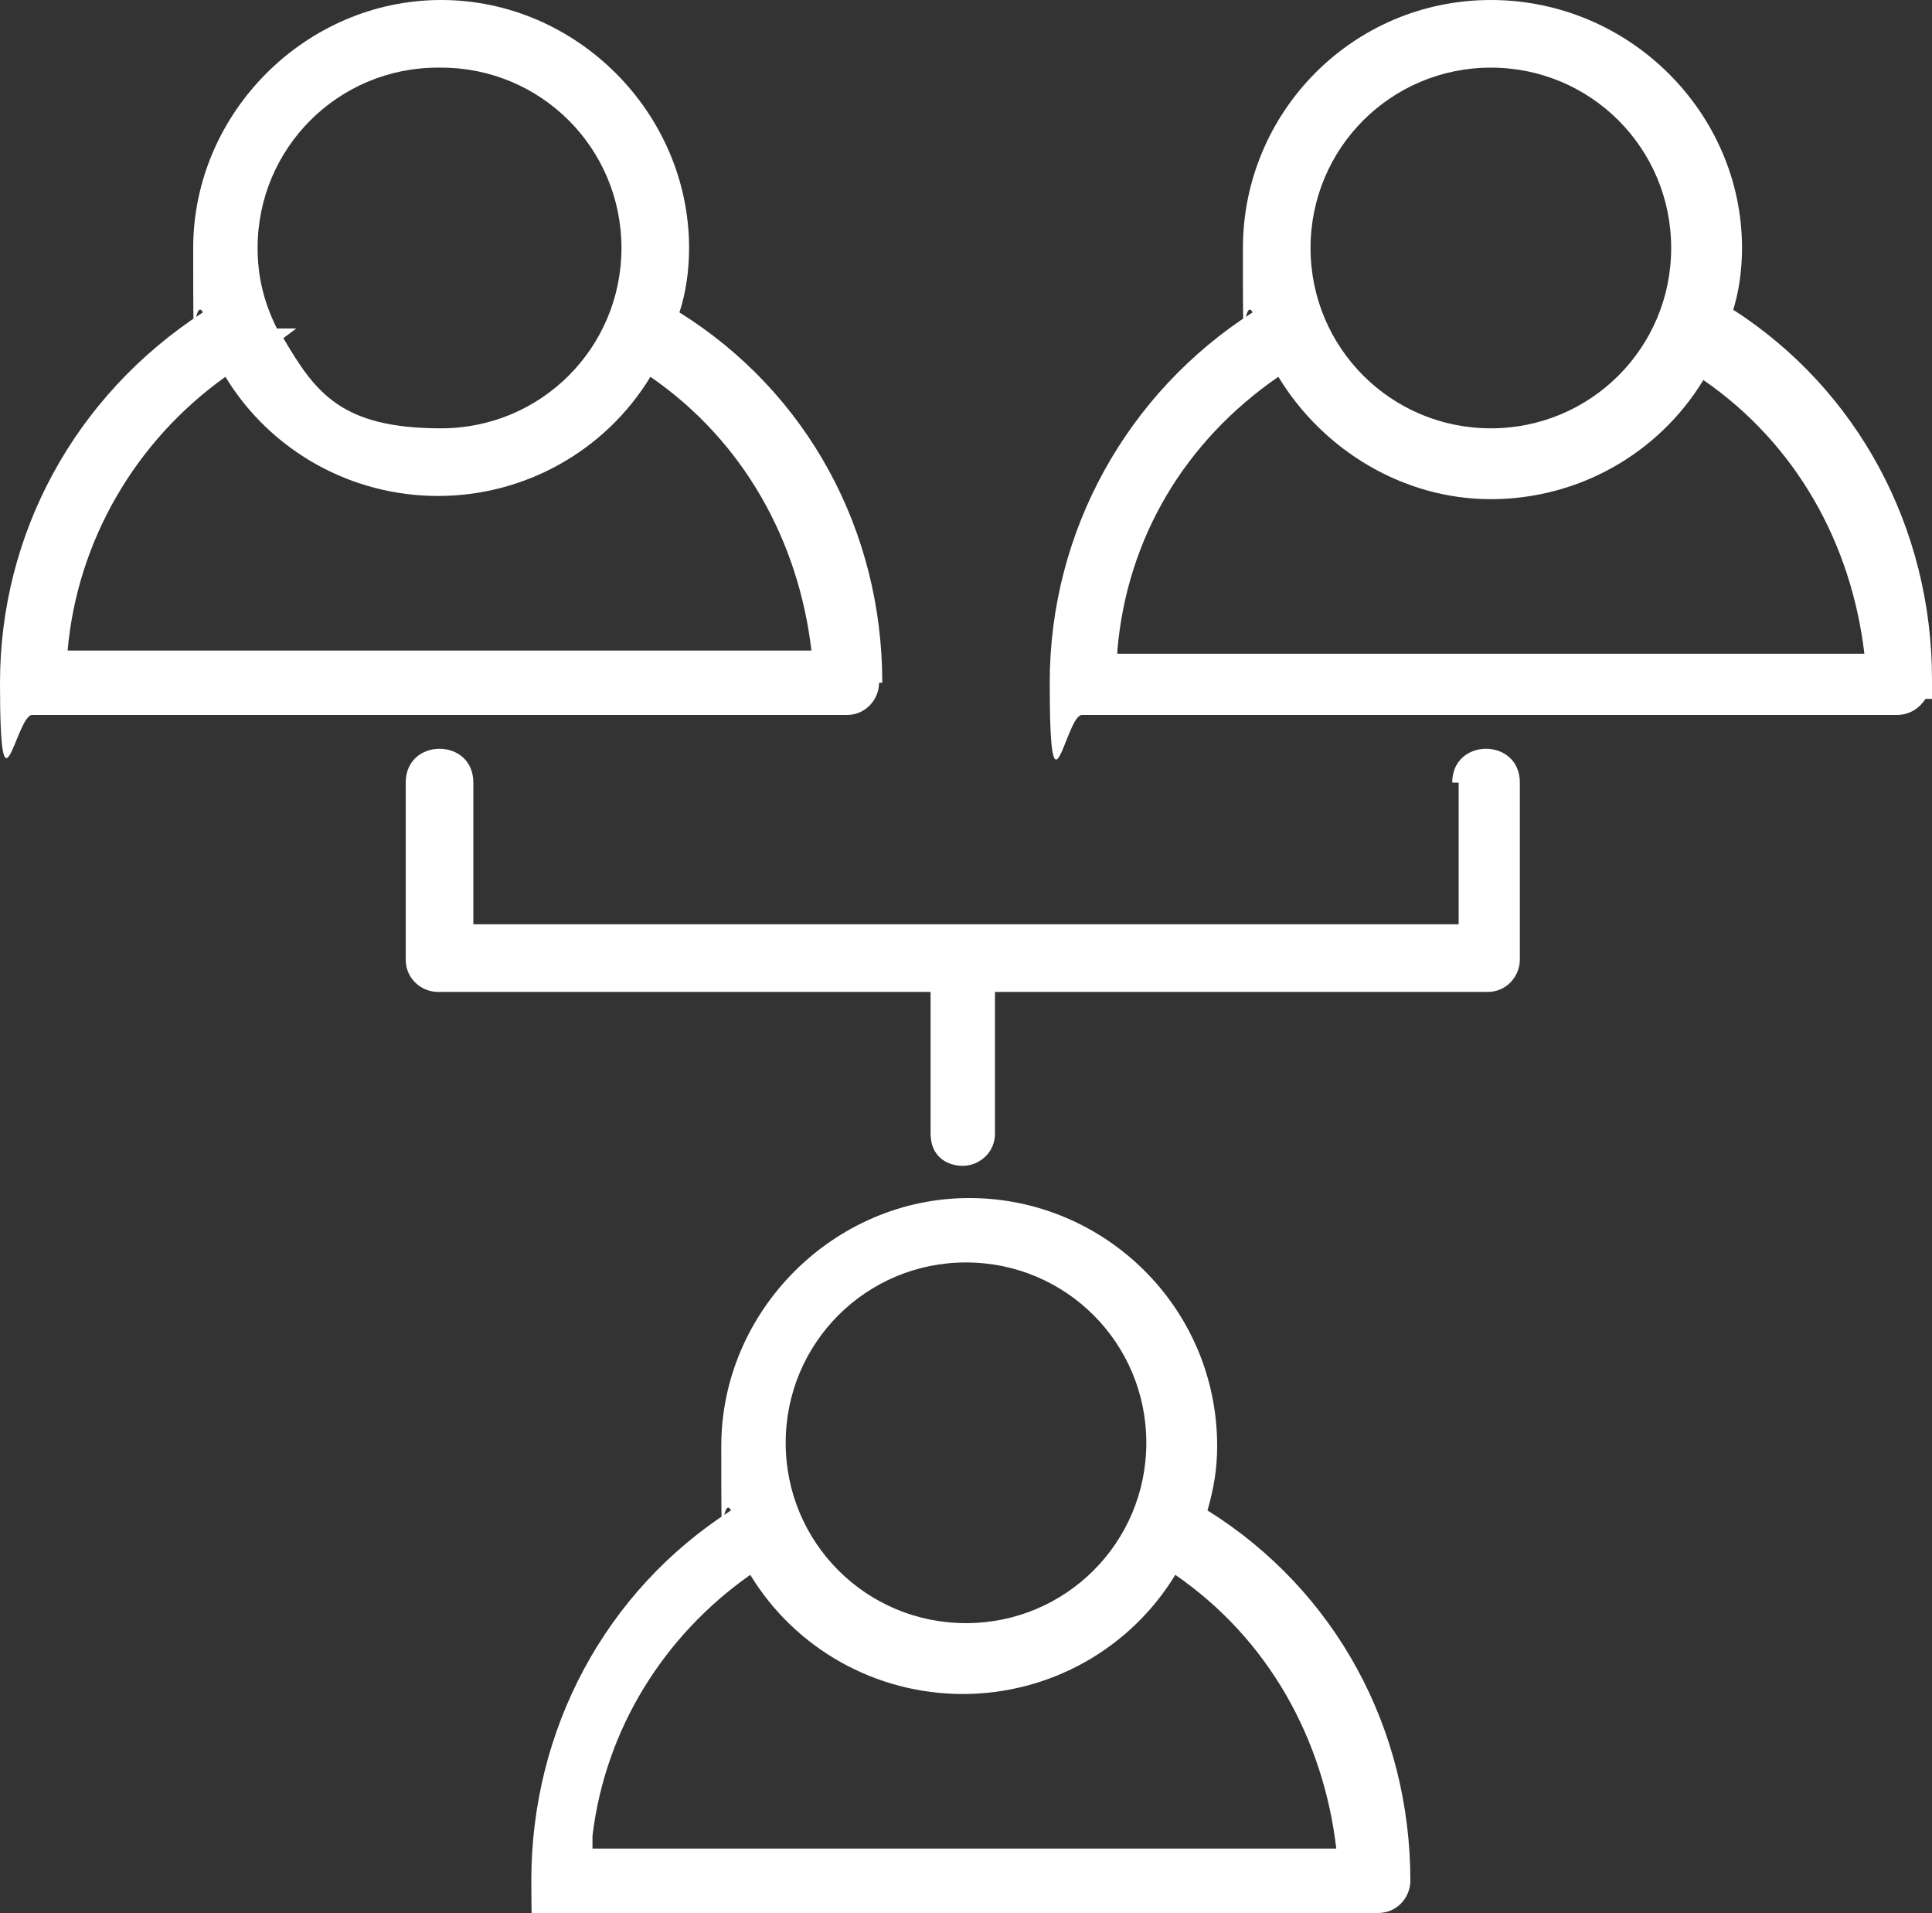
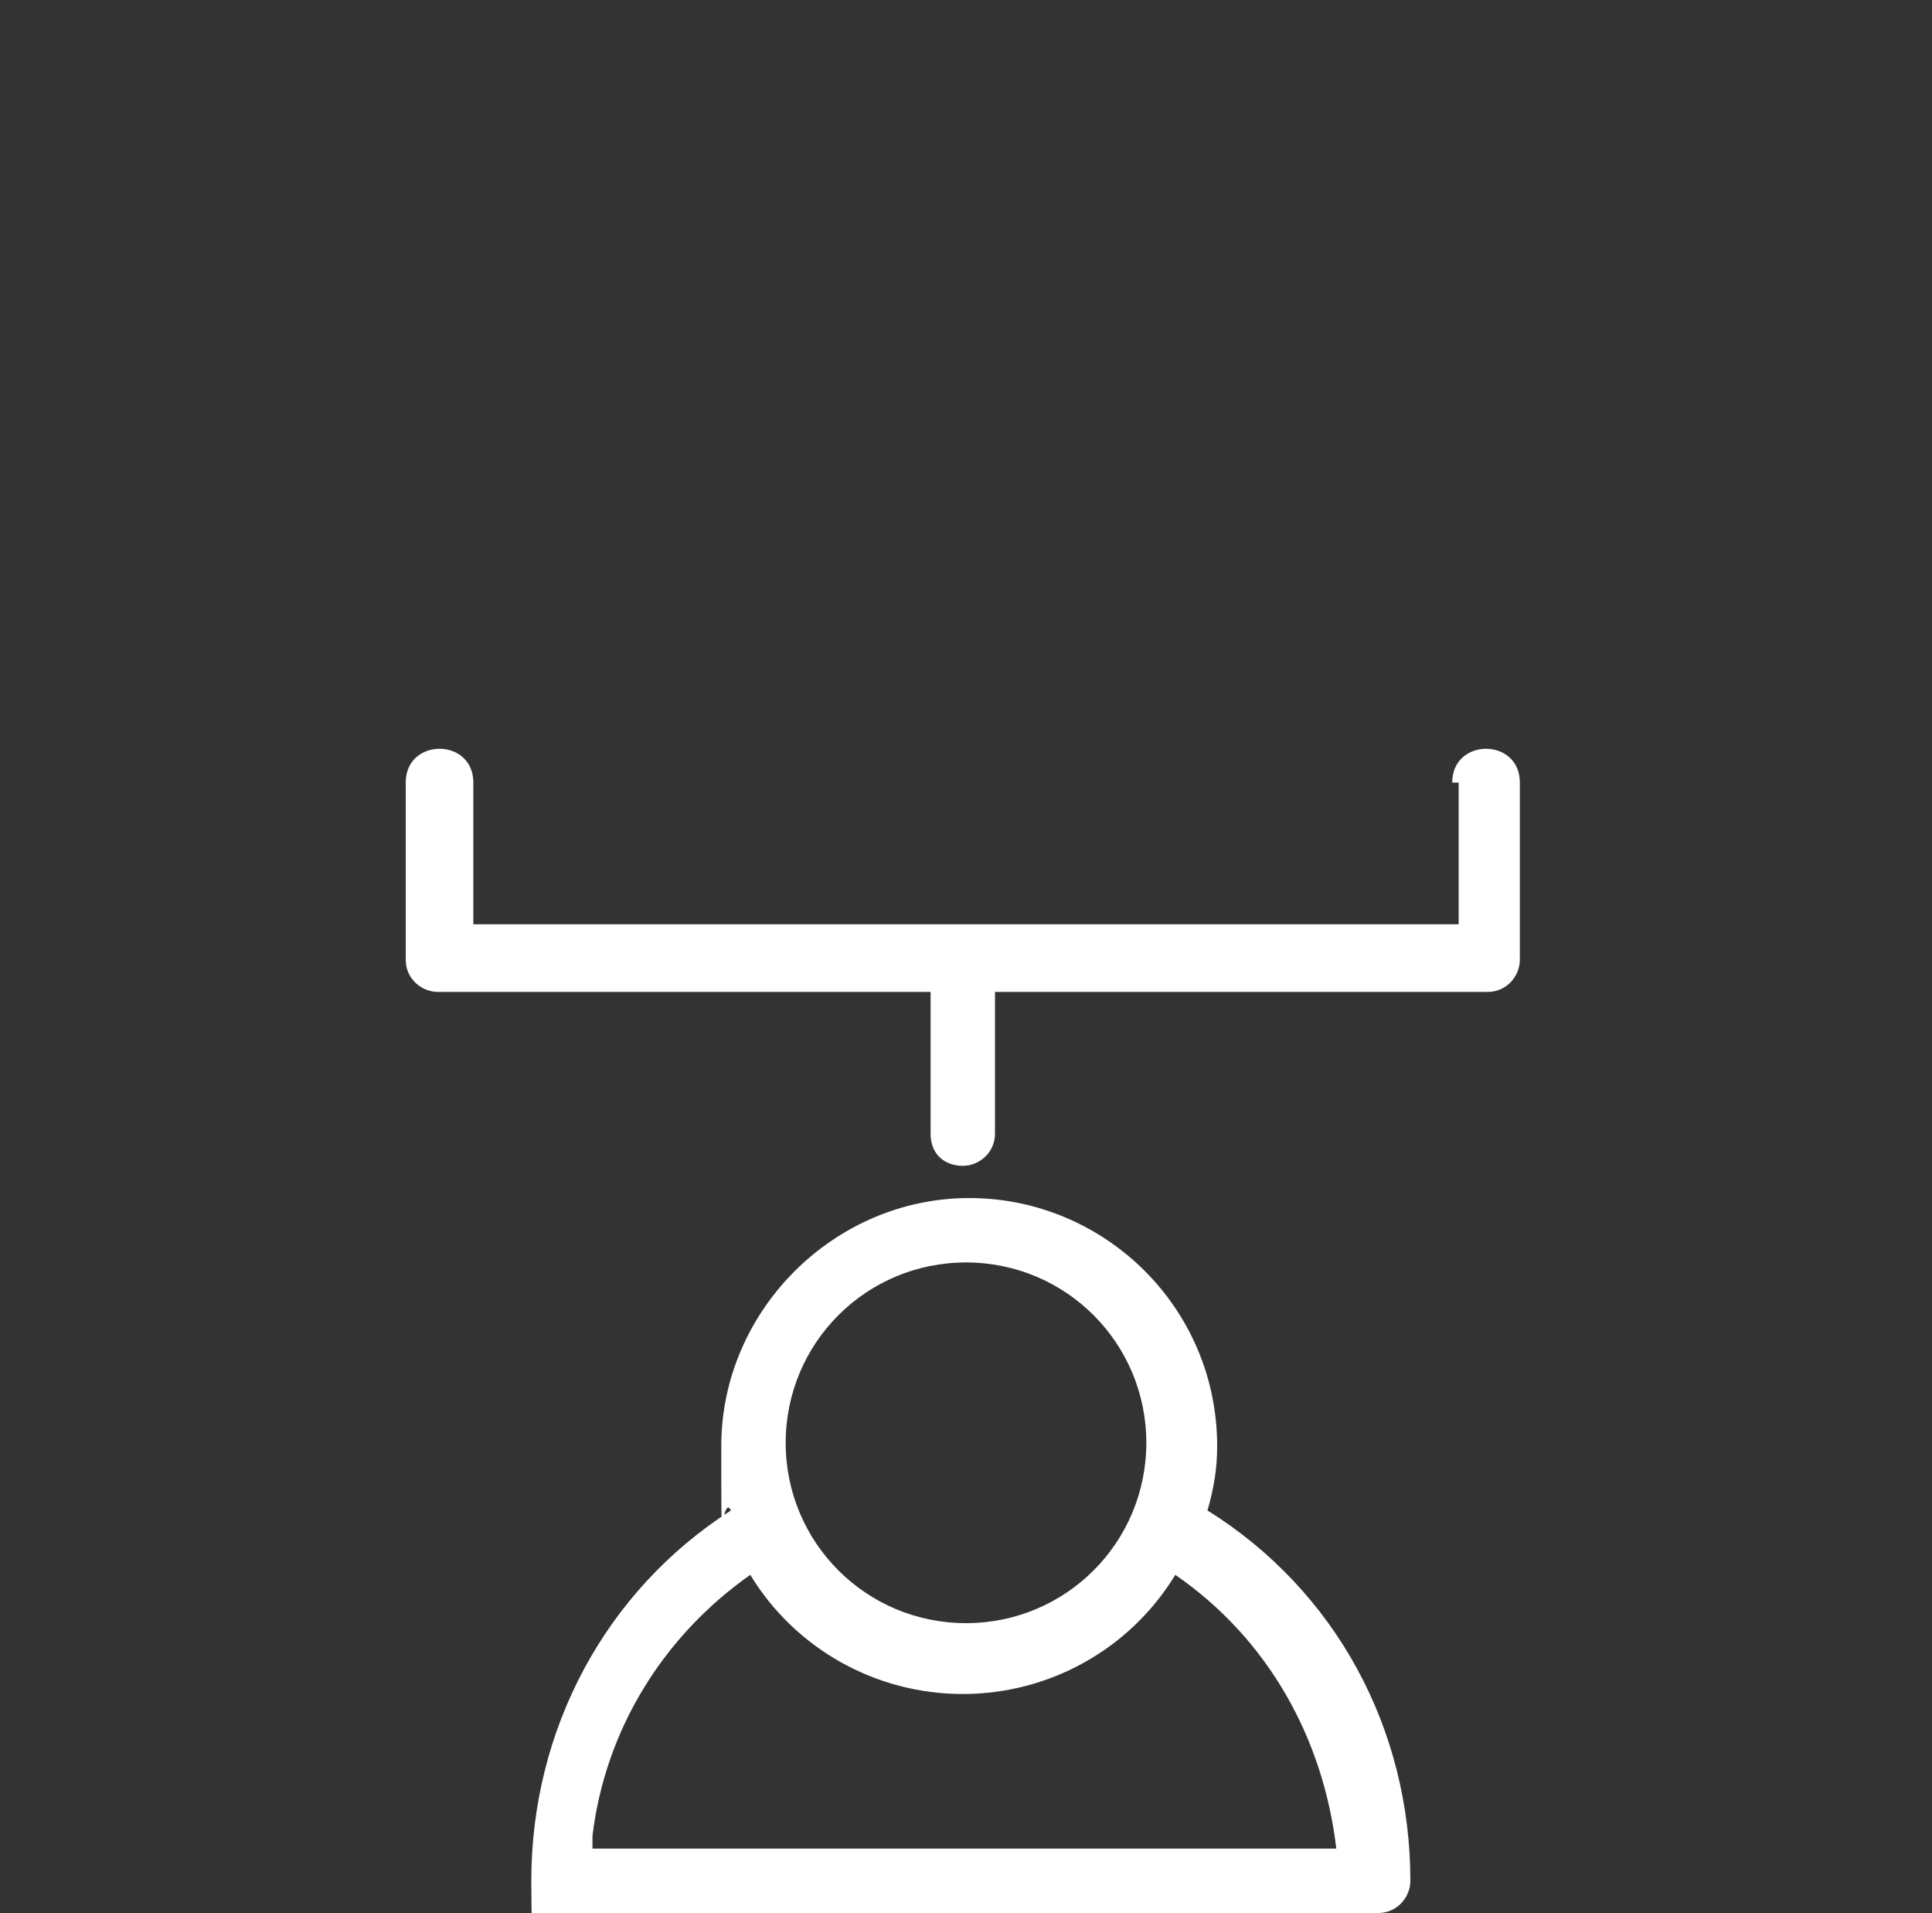
<svg xmlns="http://www.w3.org/2000/svg" id="Camada_2" data-name="Camada 2" version="1.1" viewBox="0 0 60 59.4">
  <rect x="0" y="0" width="60" height="59.4" fill="#333333" stroke="none" />
  <defs>
    <style>
      .cls-1 {
        fill: #fff;
        stroke-width: 0px;
      }
    </style>
  </defs>
-   <path class="cls-1" d="M37.5,46.9c.2-.7.3-1.3.3-2,0-4.3-3.5-7.7-7.7-7.7s-7.7,3.5-7.7,7.7,0,1.4.3,2c-3.9,2.5-6.2,6.8-6.2,11.5s.5,1,1,1h25.3c.6,0,1-.5,1-1,0-4.7-2.3-9-6.3-11.5ZM30,39.2c3.1,0,5.6,2.5,5.6,5.6s-2.5,5.6-5.6,5.6-5.6-2.5-5.6-5.6,2.5-5.6,5.6-5.6ZM18.4,57.4v-.4h0c.4-3.3,2.2-6.2,4.9-8.1,1.4,2.3,3.9,3.7,6.6,3.7s5.2-1.4,6.6-3.7c2.9,2,4.6,5.1,5,8.5h-23.1Z" />
-   <path class="cls-1" d="M53.8,9.7c.2-.6.3-1.3.3-2,0-4.2-3.5-7.7-7.8-7.7s-7.7,3.5-7.7,7.7,0,1.4.3,2c-3.9,2.5-6.3,6.8-6.3,11.5s.5,1,1,1h25.3c.4,0,.7-.2.9-.5h.2v-.6c0-4.7-2.3-9-6.2-11.5h0ZM46.3,2.1c3.1,0,5.6,2.5,5.6,5.6s-2.5,5.6-5.6,5.6-5.6-2.5-5.6-5.6,2.5-5.6,5.6-5.6ZM34.7,20.2c.3-3.5,2.1-6.5,5-8.5,1.4,2.3,3.9,3.8,6.6,3.8s5.2-1.4,6.6-3.7c2.9,2,4.6,5.1,5,8.5h-23.2,0Z" />
+   <path class="cls-1" d="M37.5,46.9c.2-.7.3-1.3.3-2,0-4.3-3.5-7.7-7.7-7.7s-7.7,3.5-7.7,7.7,0,1.4.3,2c-3.9,2.5-6.2,6.8-6.2,11.5s.5,1,1,1h25.3c.6,0,1-.5,1-1,0-4.7-2.3-9-6.3-11.5ZM30,39.2c3.1,0,5.6,2.5,5.6,5.6s-2.5,5.6-5.6,5.6-5.6-2.5-5.6-5.6,2.5-5.6,5.6-5.6ZM18.4,57.4v-.4c.4-3.3,2.2-6.2,4.9-8.1,1.4,2.3,3.9,3.7,6.6,3.7s5.2-1.4,6.6-3.7c2.9,2,4.6,5.1,5,8.5h-23.1Z" />
  <path class="cls-1" d="M45.3,24.3v4.4H14.7v-4.4c0-1.4-2.1-1.4-2.1,0v5.5c0,.6.5,1,1,1h15.3v4.4c0,.7.5,1,1,1s1-.4,1-1v-4.4h15.3c.6,0,1-.5,1-1v-5.5c0-1.4-2.1-1.4-2.1,0h.2Z" />
-   <path class="cls-1" d="M27.4,21.2c0-4.7-2.3-9-6.3-11.5.2-.6.3-1.3.3-2,0-4.2-3.5-7.7-7.7-7.7s-7.7,3.5-7.7,7.7,0,1.4.3,2C2.3,12.3,0,16.6,0,21.2s.5,1,1,1h25.3c.6,0,1-.5,1-1h.1ZM13.7,2.1c3.1,0,5.6,2.5,5.6,5.6s-2.5,5.6-5.6,5.6-3.9-1.1-4.9-2.8l.4-.3h-.6c-.4-.8-.6-1.6-.6-2.5,0-3.1,2.5-5.6,5.6-5.6h.1ZM2.1,20.2c.3-3.4,2.1-6.5,4.9-8.5,1.4,2.3,3.9,3.7,6.6,3.7s5.2-1.4,6.6-3.7c2.9,2,4.6,5.1,5,8.5H2.1Z" />
</svg>